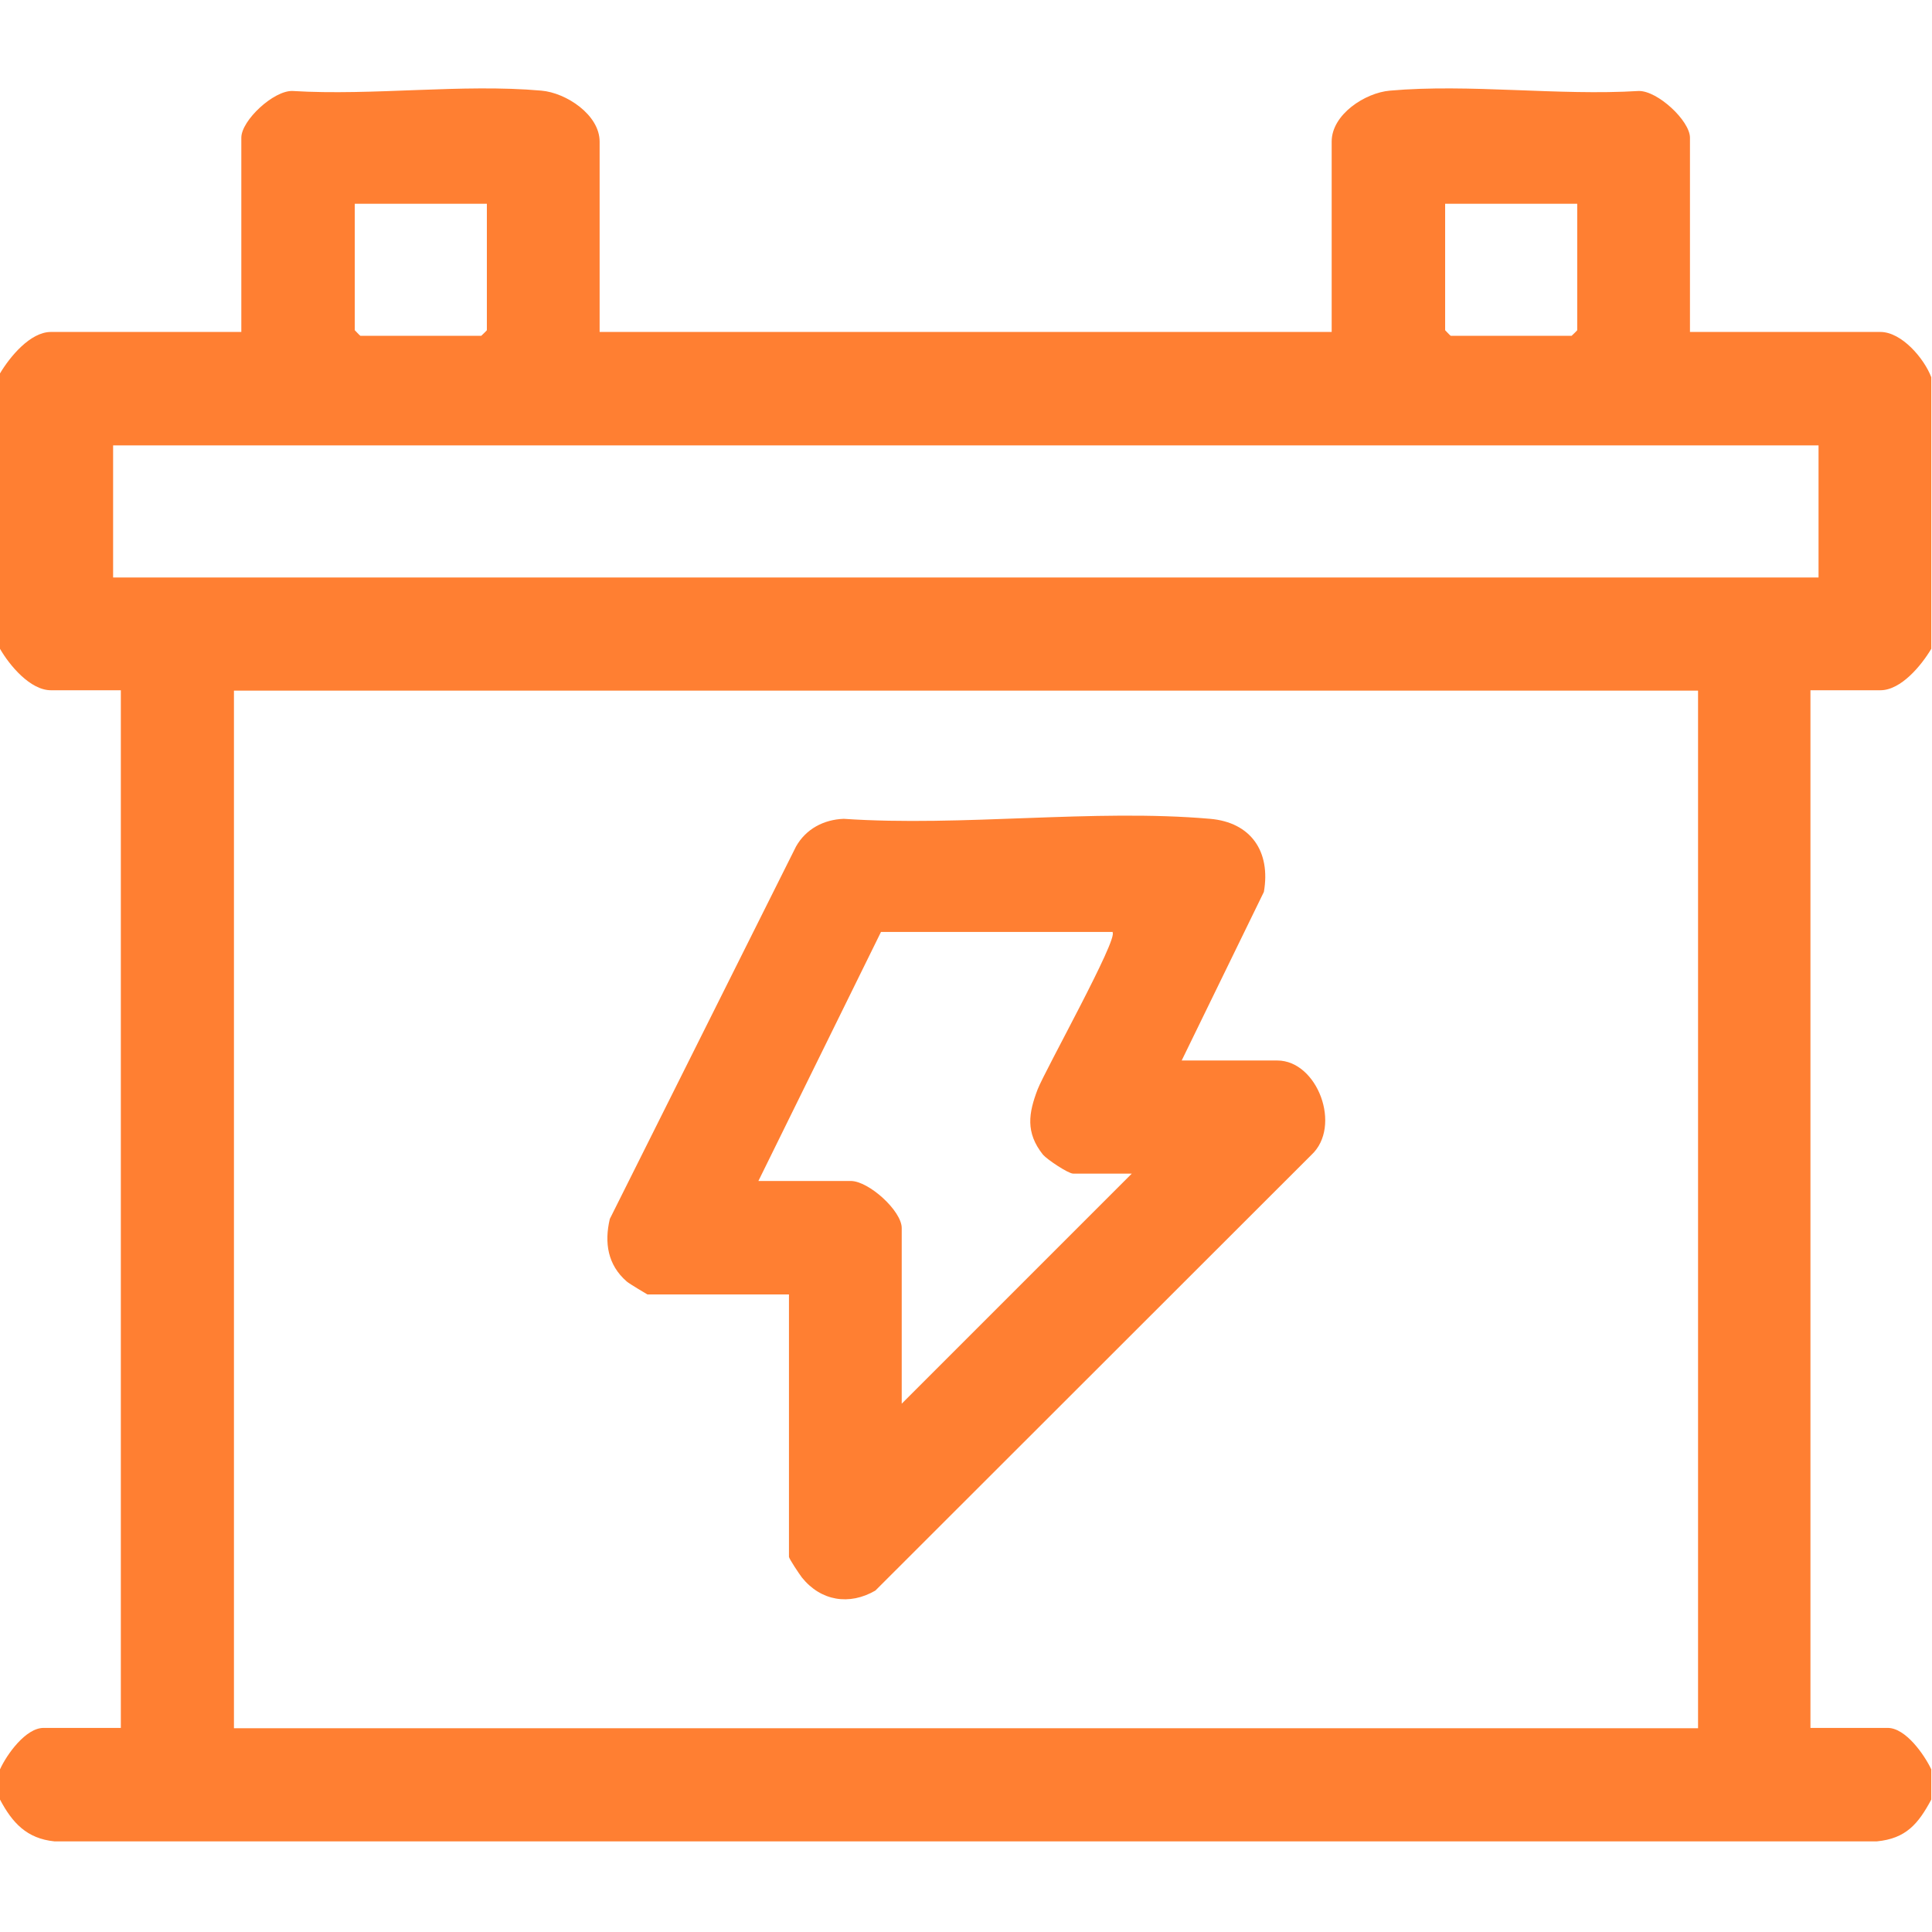
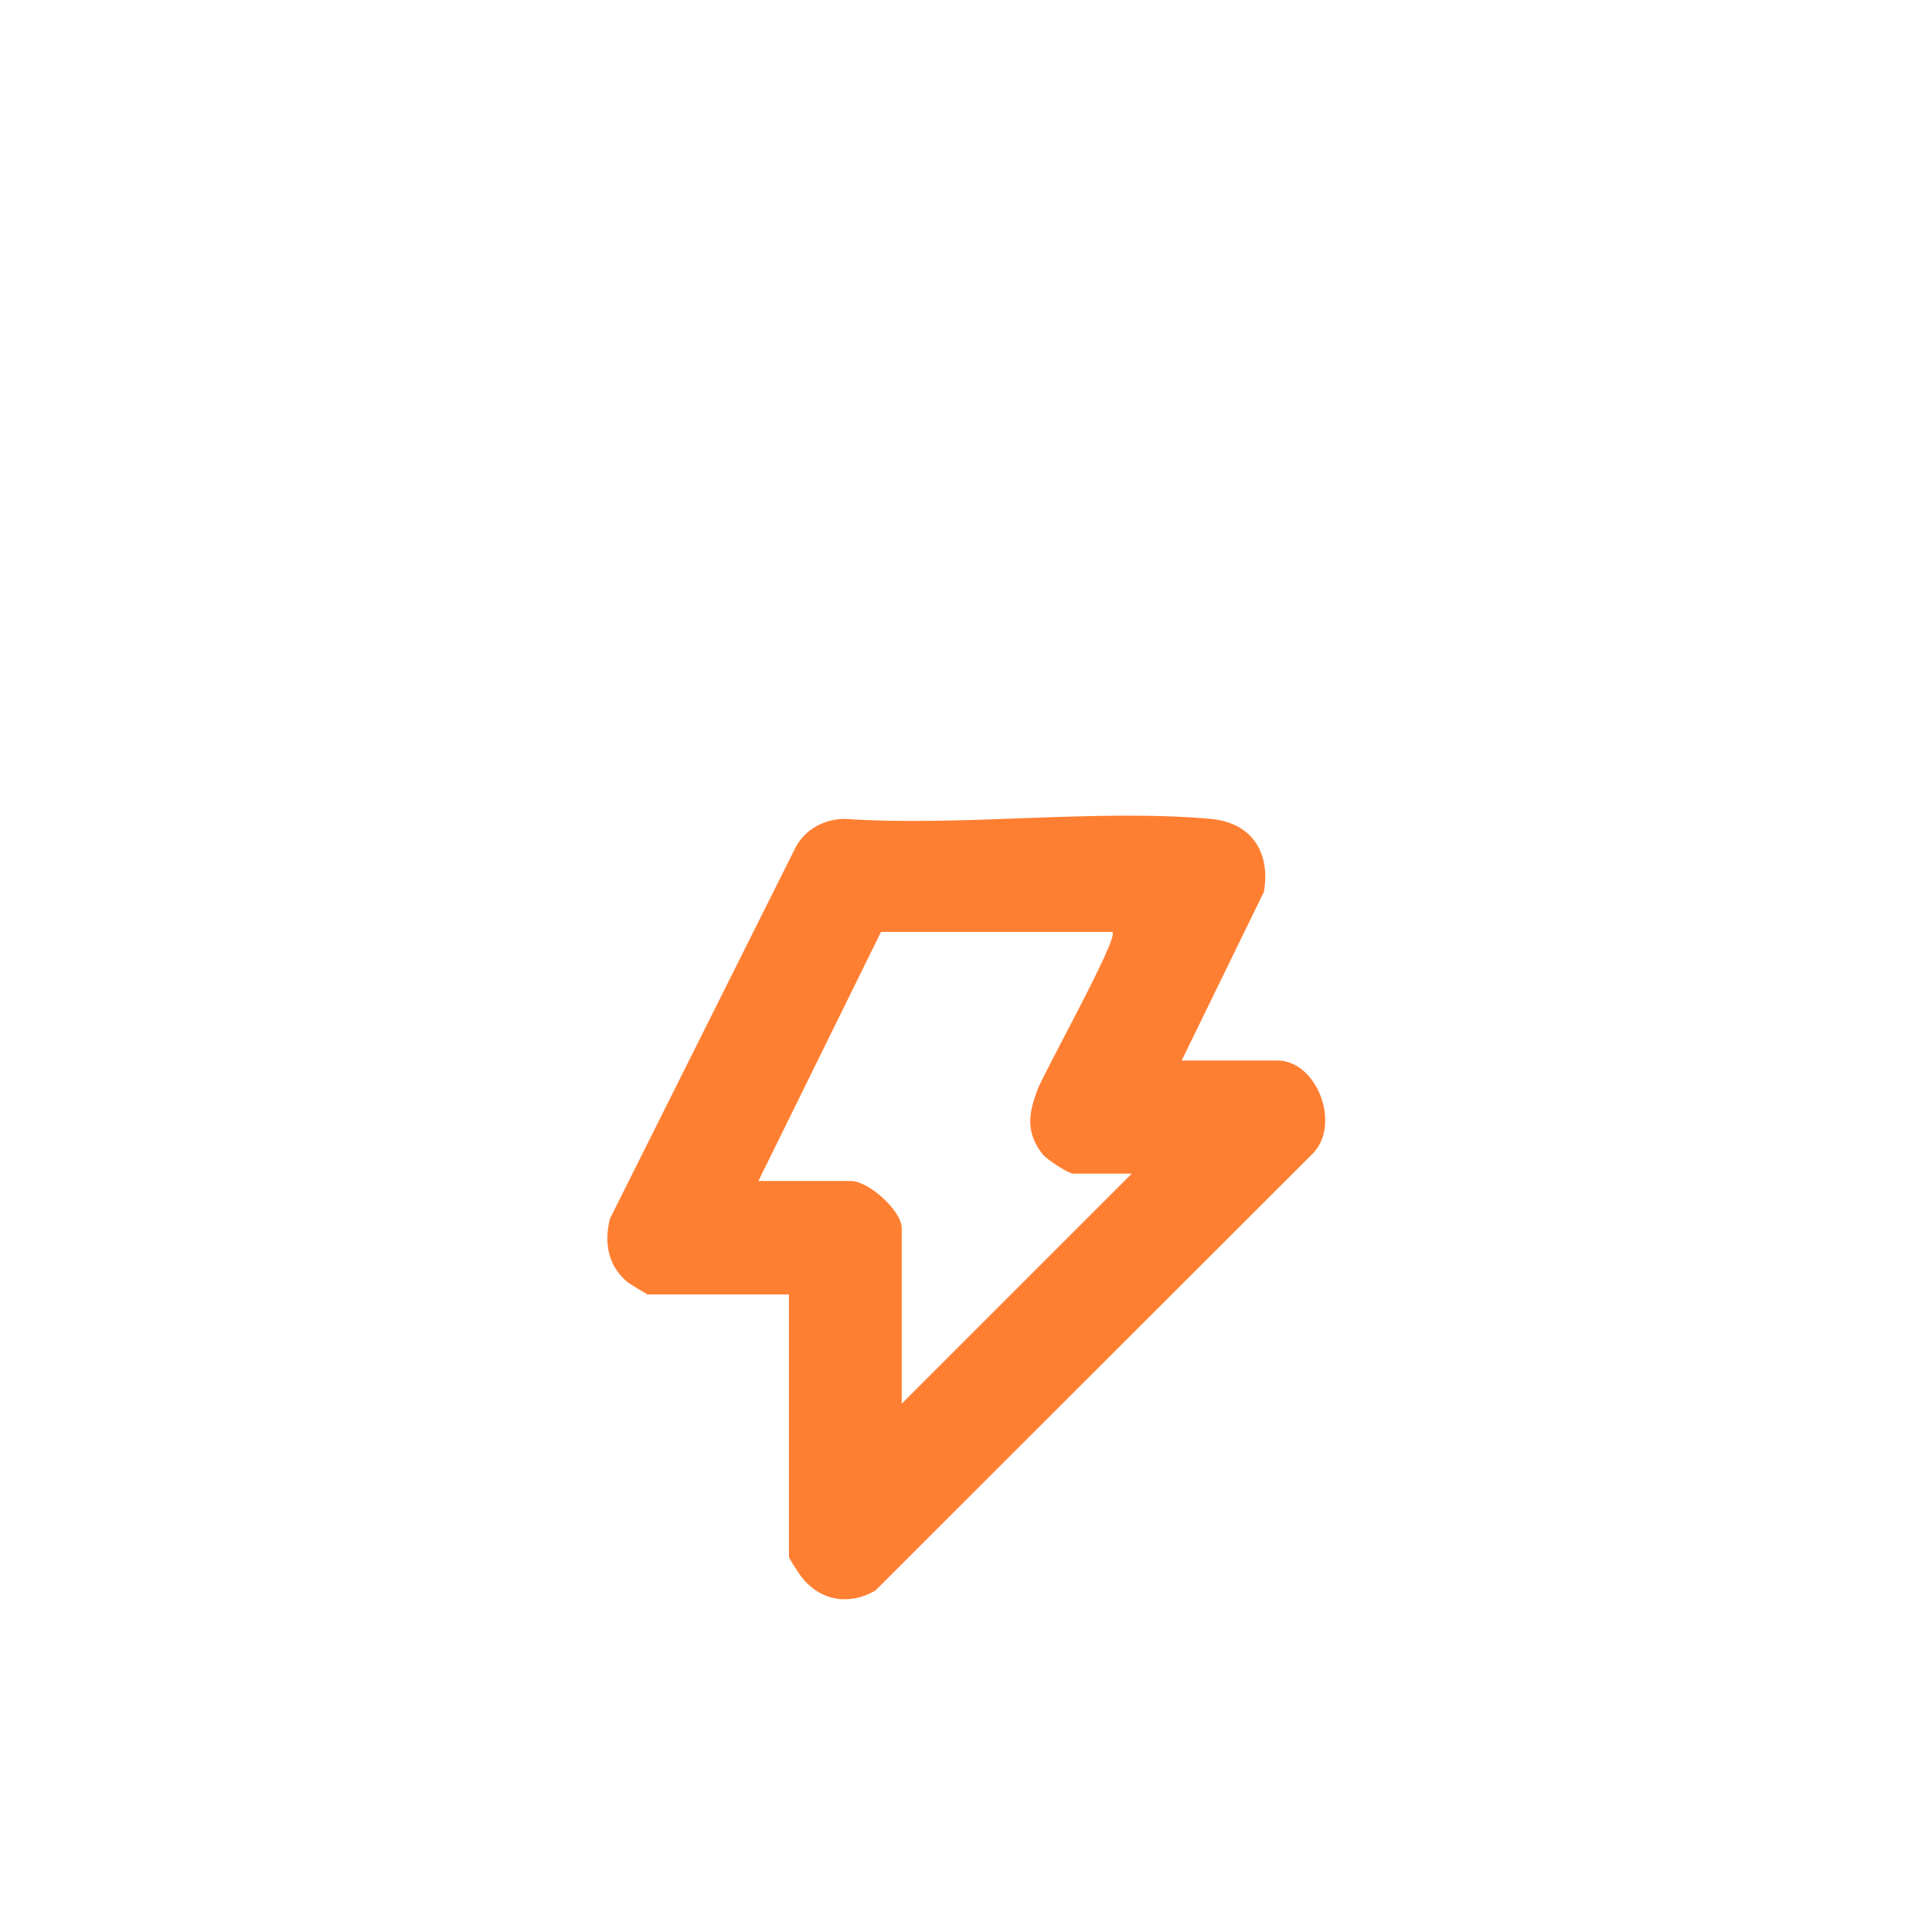
<svg xmlns="http://www.w3.org/2000/svg" id="Camada_1" width="55" height="55" version="1.1" viewBox="0 0 55 55">
  <defs>
    <style>
      .st0 {
        fill: #ff7f32;
      }
    </style>
  </defs>
-   <path class="st0" d="M0,10.63c.28-.47.86-1.18,1.45-1.18h5.42V3.92c0-.49.92-1.35,1.46-1.33,2.28.14,4.83-.21,7.08-.01.71.06,1.66.69,1.66,1.45v5.42h20.84v-5.42c0-.77.95-1.39,1.66-1.45,2.25-.2,4.8.15,7.08.01.54-.01,1.46.85,1.46,1.33v5.53h5.42c.61,0,1.25.76,1.45,1.29v7.73c-.28.47-.86,1.18-1.45,1.18h-1.99v29.54h2.2c.51,0,1.04.76,1.24,1.18v.86c-.37.69-.72,1.11-1.55,1.19H1.55c-.79-.08-1.2-.53-1.55-1.19v-.86c.19-.42.73-1.18,1.24-1.18h2.2v-29.54h-1.99c-.59,0-1.18-.71-1.45-1.18v-7.84ZM13.86,5.8h-3.76v3.6s.15.16.16.16h3.44s.16-.15.16-.16v-3.6ZM44.9,5.8h-3.76v3.6s.15.16.16.16h3.44s.16-.15.16-.16v-3.6ZM51.78,12.68H3.22v3.76h48.55v-3.76ZM48.34,19.66H6.66v29.54h41.68v-29.54Z" />
-   <path class="st0" d="M33.62,30.19h2.74c1.15,0,1.85,1.88.97,2.69l-12.41,12.4c-.74.43-1.55.3-2.09-.37-.07-.09-.37-.54-.37-.59v-7.47h-4.03s-.51-.3-.59-.37c-.54-.47-.64-1.1-.48-1.78l5.3-10.6c.28-.5.79-.77,1.36-.79,3.37.23,7.11-.29,10.43,0,1.16.1,1.73.93,1.53,2.08l-2.34,4.8ZM31.69,26.53h-6.61l-3.49,7.09h2.63c.51,0,1.45.85,1.45,1.34v5l6.55-6.55h-1.67c-.14,0-.74-.4-.86-.54-.5-.63-.41-1.18-.15-1.86.21-.54,2.31-4.3,2.13-4.47Z" />
+   <path class="st0" d="M33.62,30.19h2.74c1.15,0,1.85,1.88.97,2.69l-12.41,12.4c-.74.43-1.55.3-2.09-.37-.07-.09-.37-.54-.37-.59v-7.47h-4.03s-.51-.3-.59-.37c-.54-.47-.64-1.1-.48-1.78l5.3-10.6c.28-.5.79-.77,1.36-.79,3.37.23,7.11-.29,10.43,0,1.16.1,1.73.93,1.53,2.08l-2.34,4.8M31.69,26.53h-6.61l-3.49,7.09h2.63c.51,0,1.45.85,1.45,1.34v5l6.55-6.55h-1.67c-.14,0-.74-.4-.86-.54-.5-.63-.41-1.18-.15-1.86.21-.54,2.31-4.3,2.13-4.47Z" />
</svg>